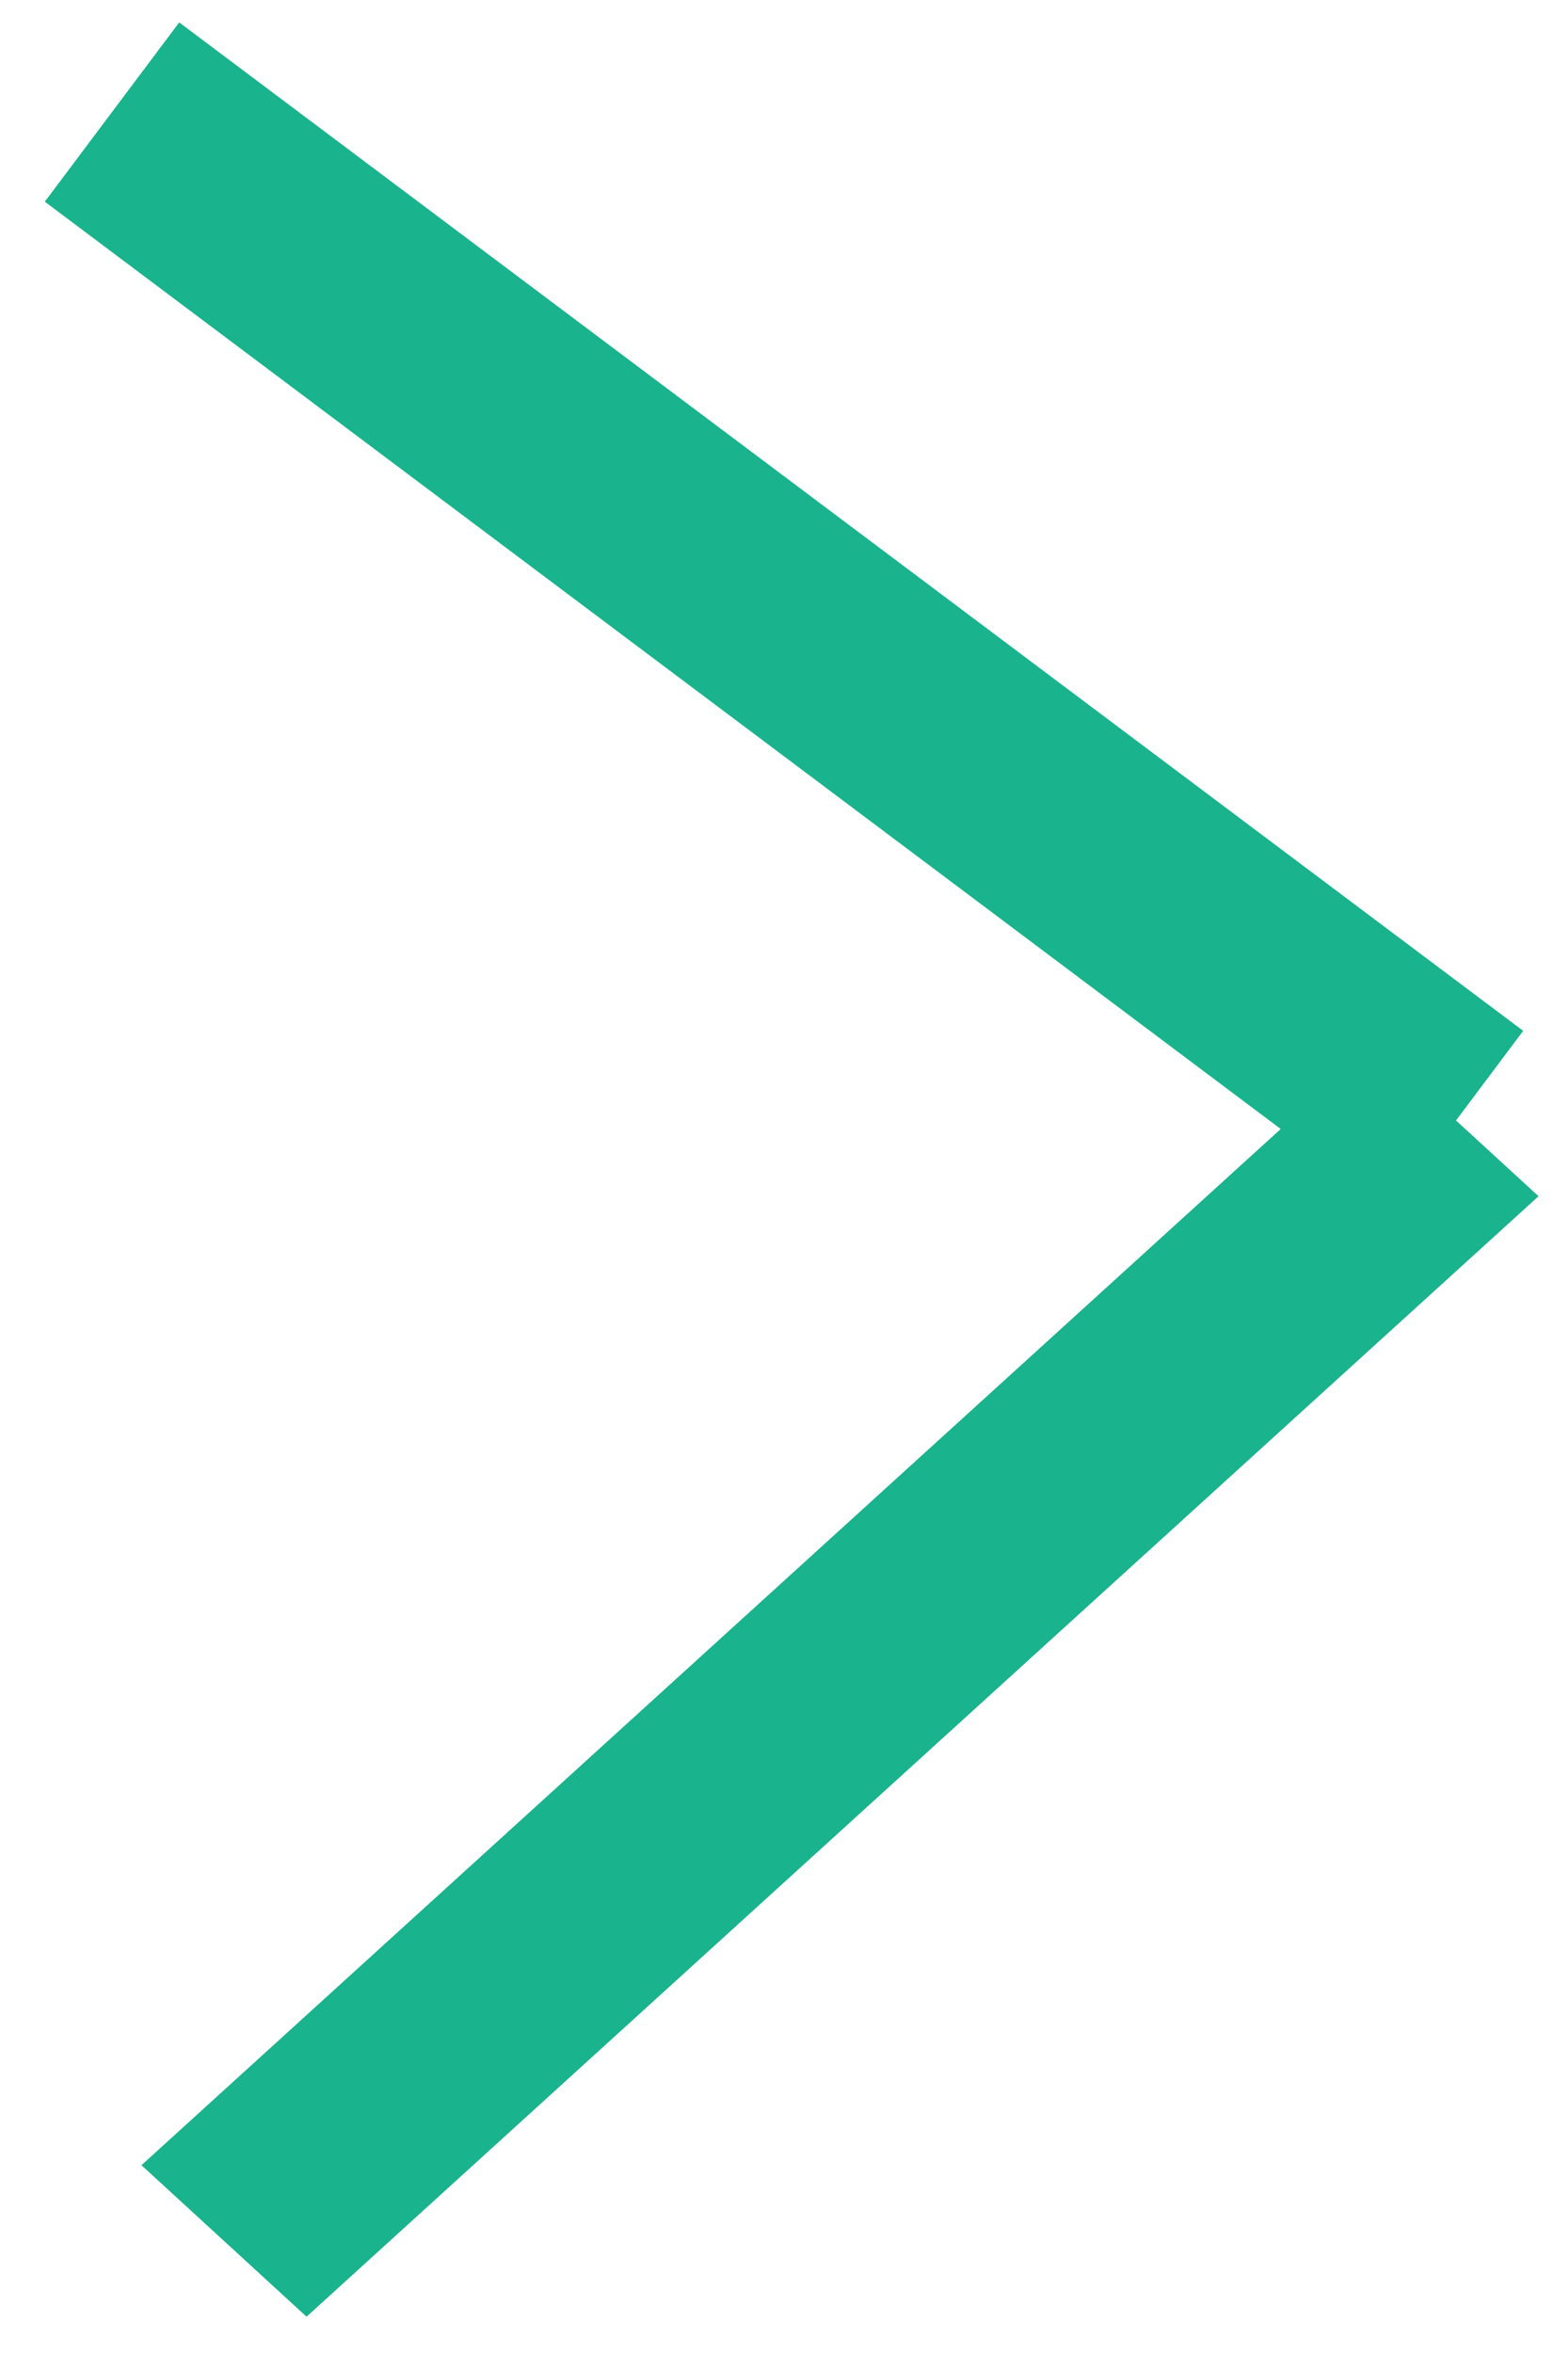
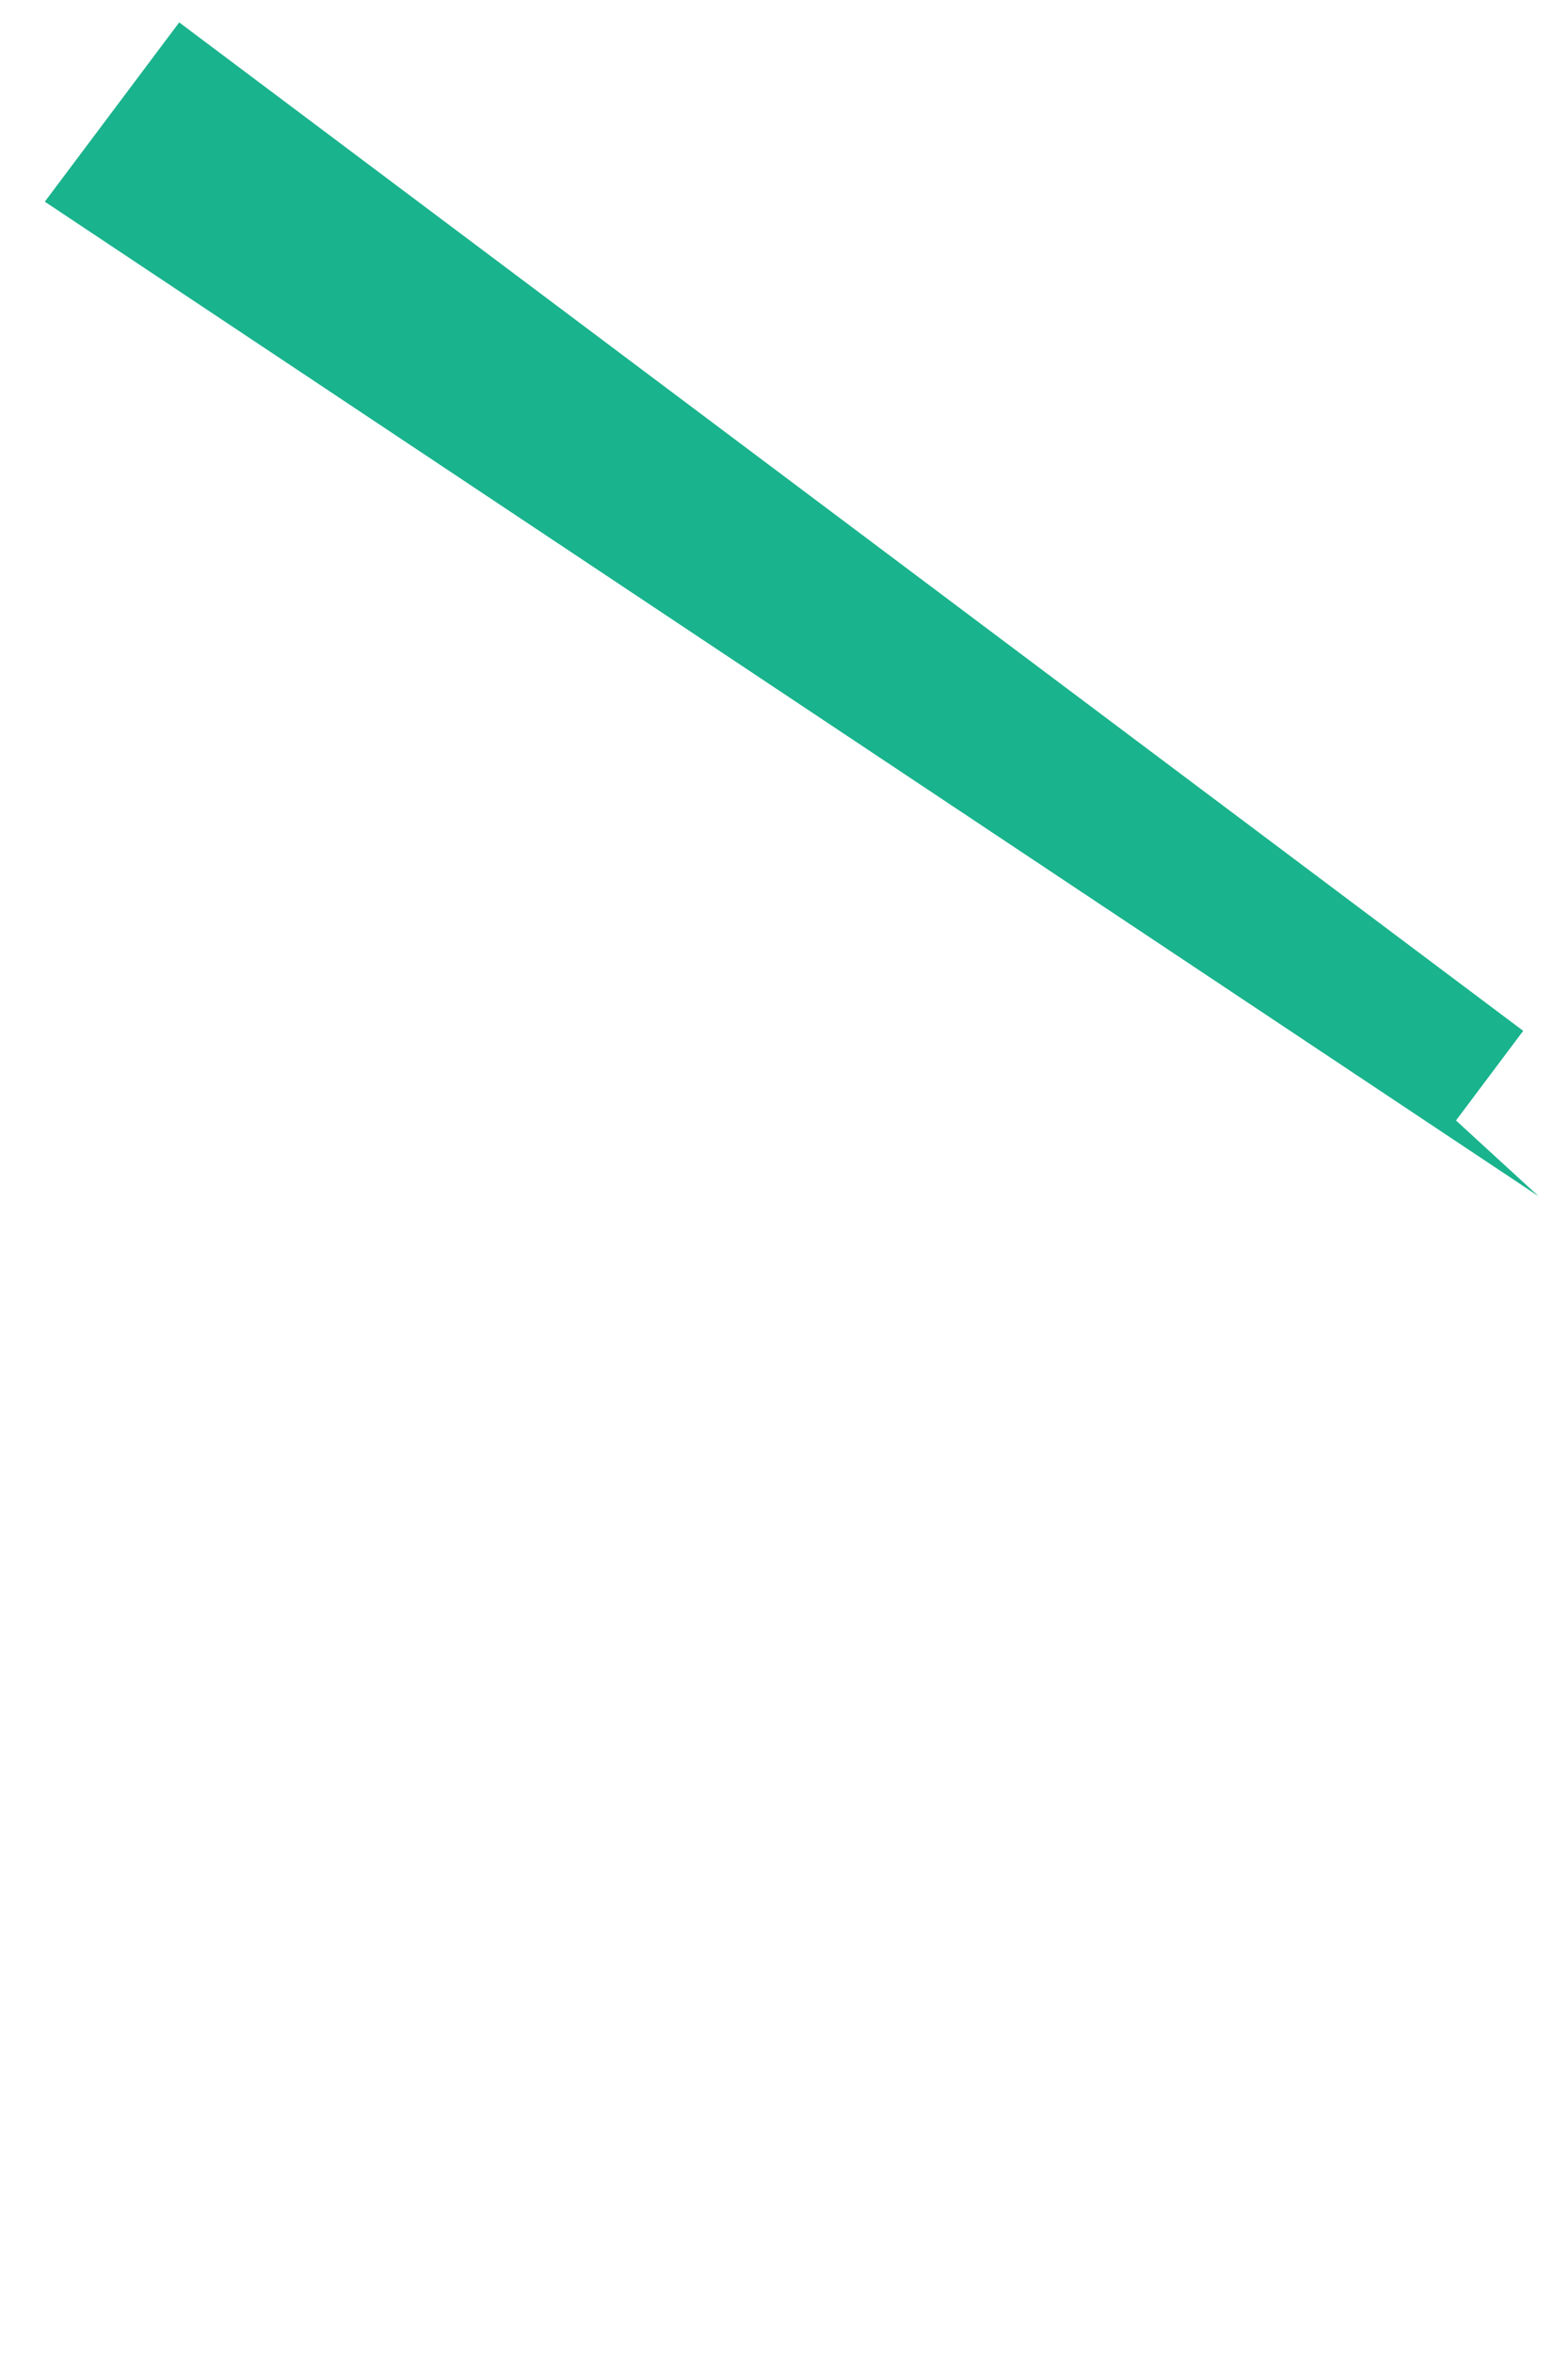
<svg xmlns="http://www.w3.org/2000/svg" width="14" height="21">
-   <path fill="#19b38d" fill-rule="evenodd" d="M13.737 10.676l-11 10-1.474-1.352 10.172-9.248L.4 1.8 1.6.2l12 9-.6.8.737.676z" />
+   <path fill="#19b38d" fill-rule="evenodd" d="M13.737 10.676L.4 1.8 1.6.2l12 9-.6.8.737.676z" />
</svg>